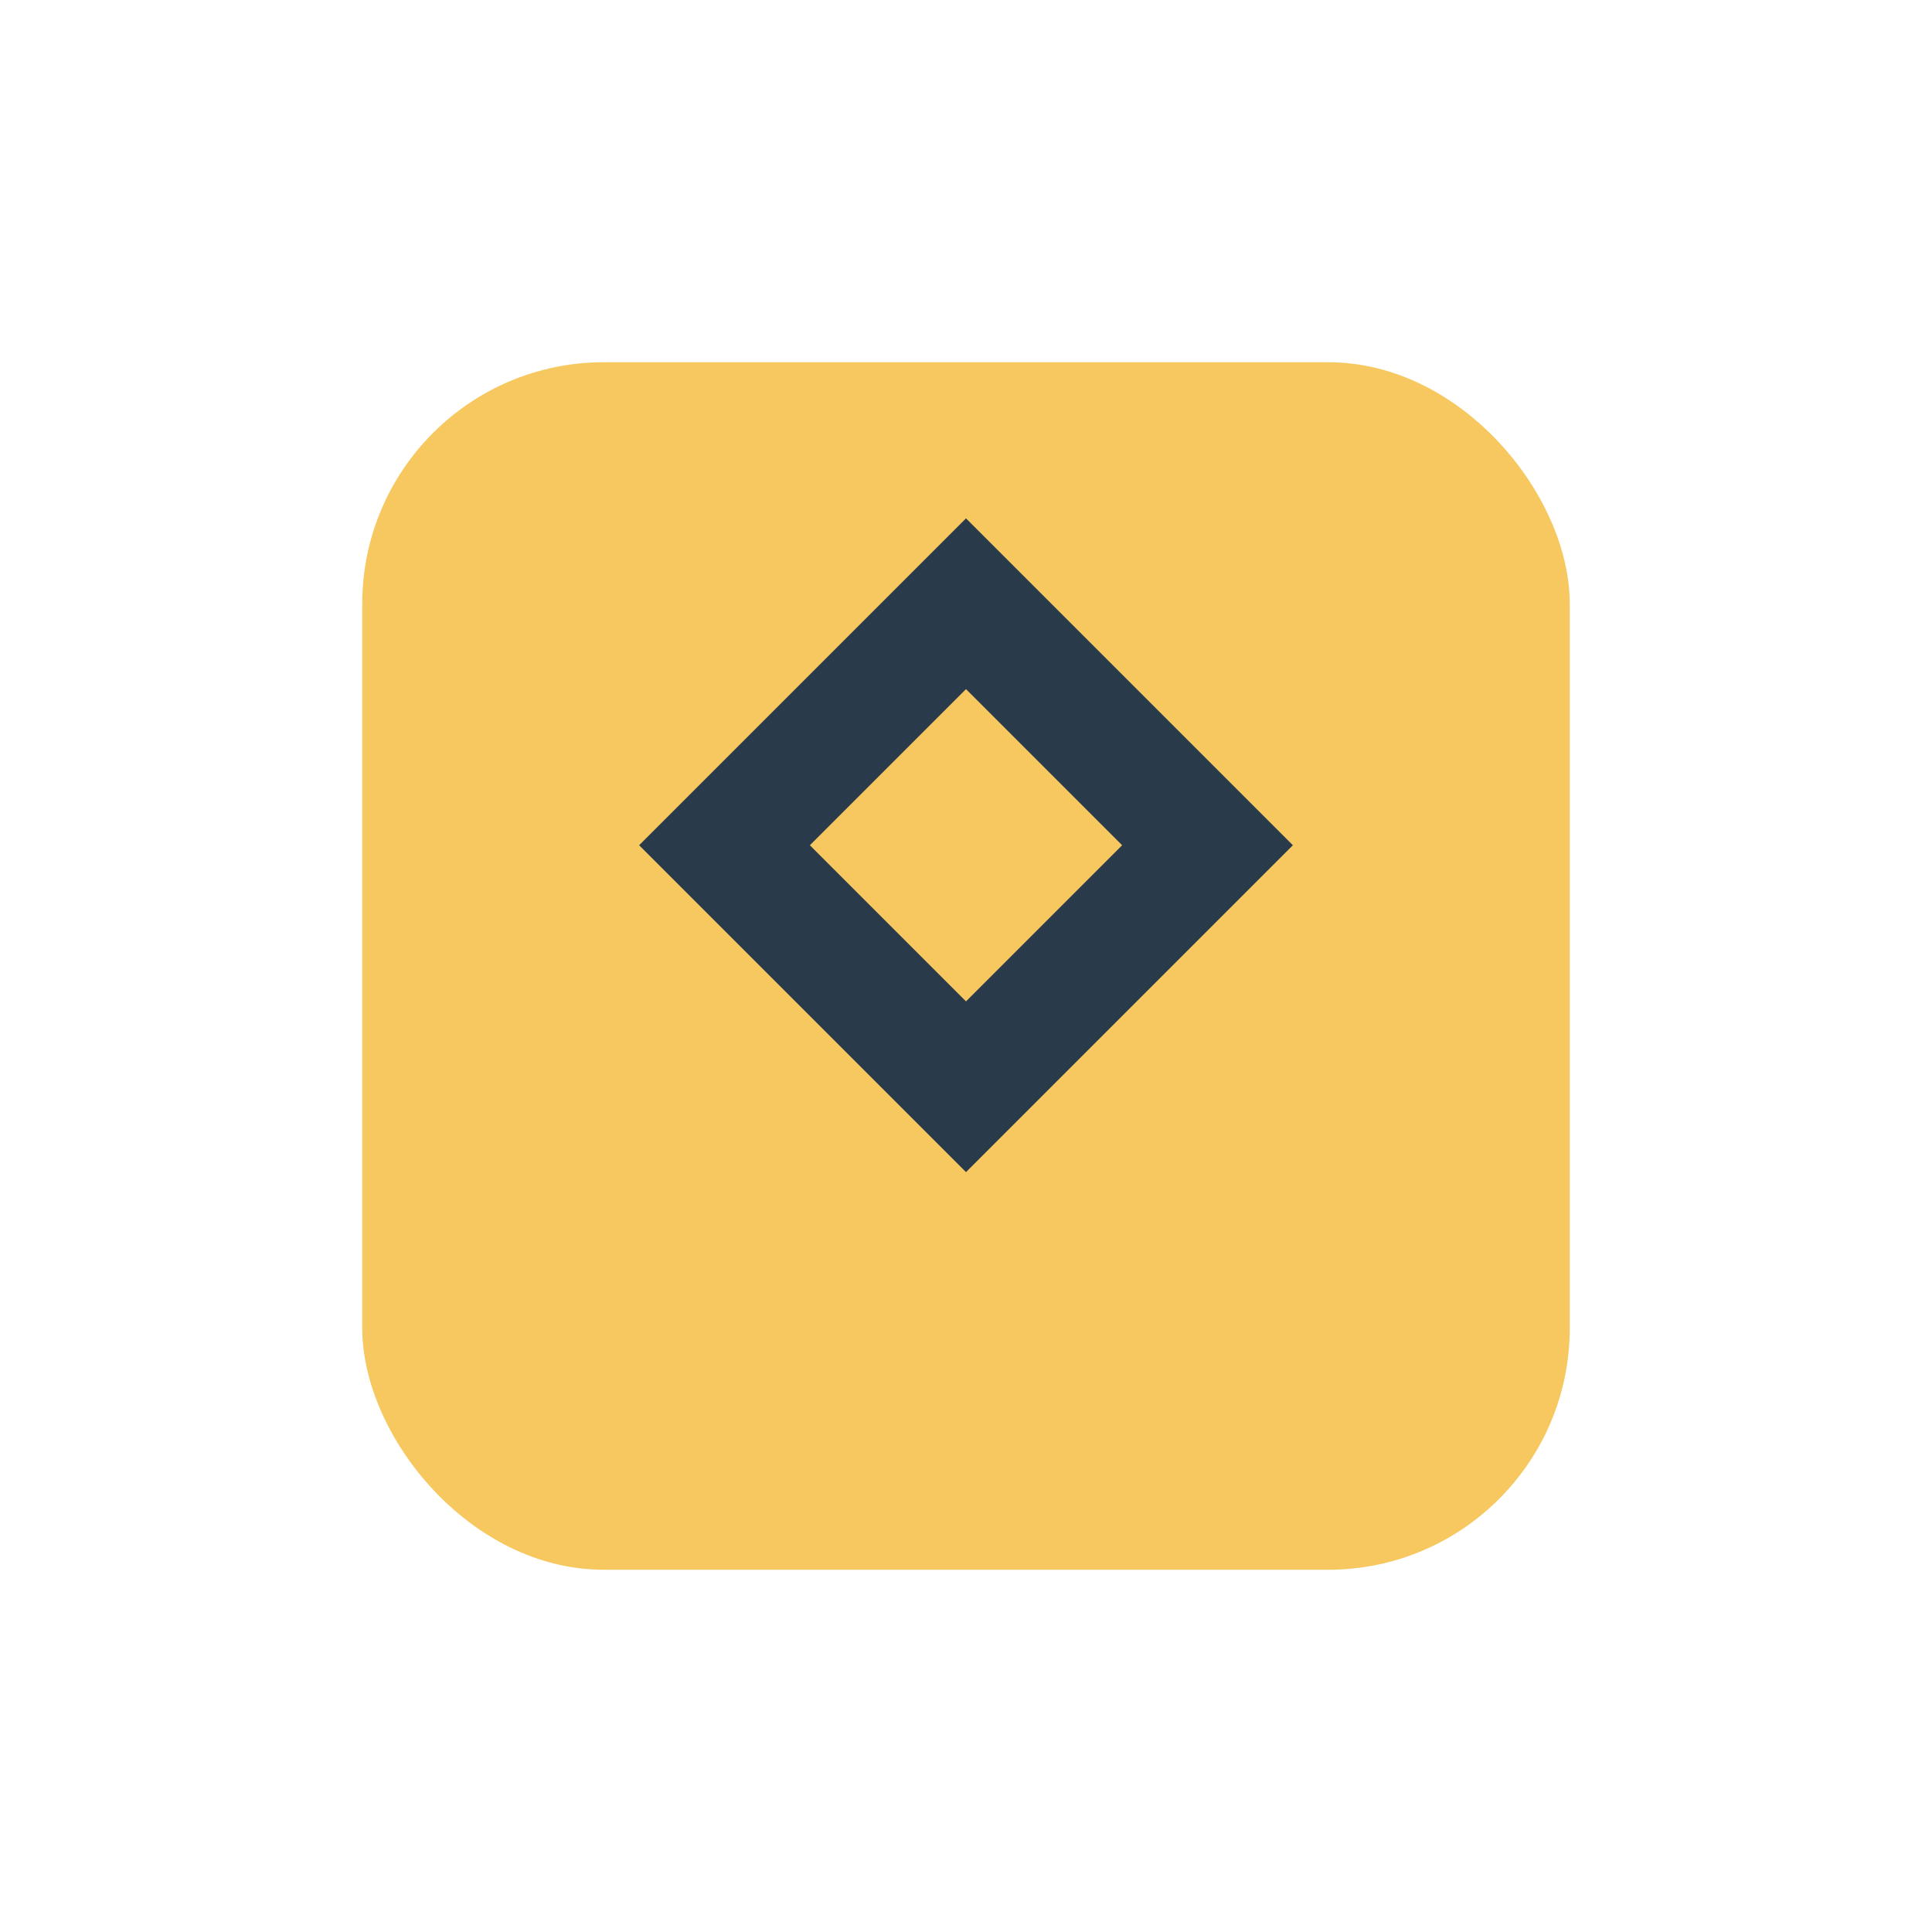
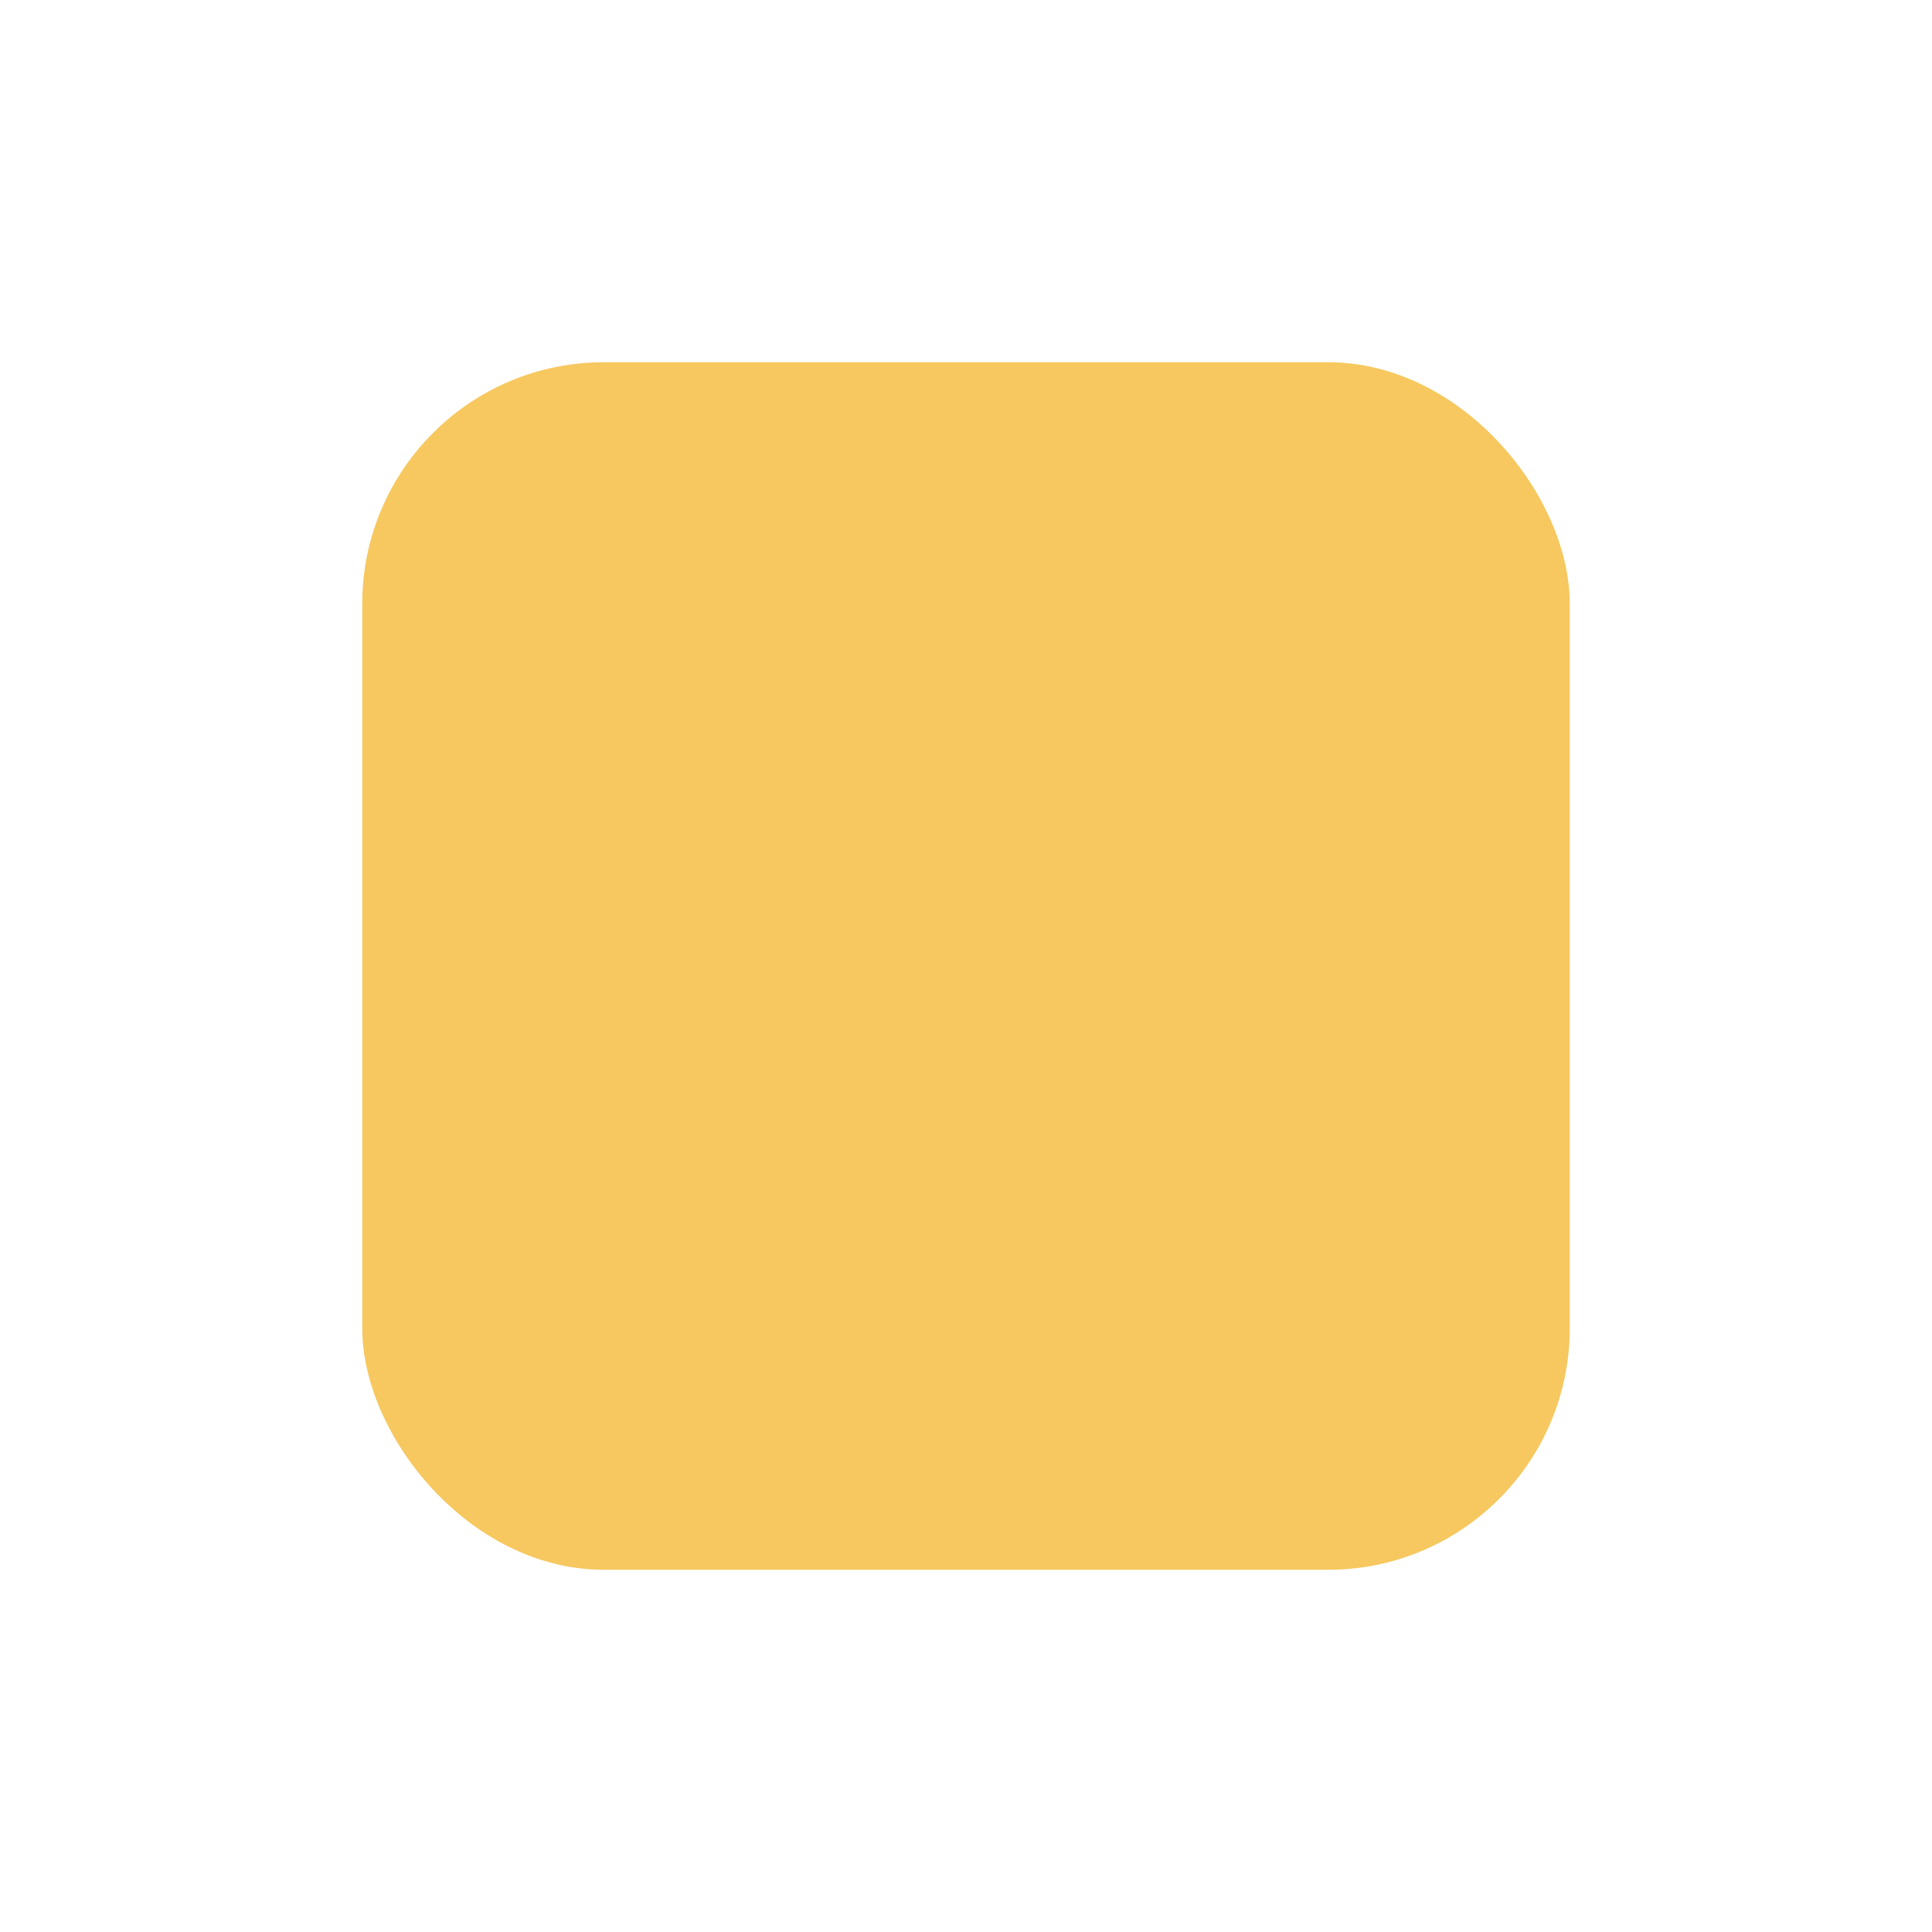
<svg xmlns="http://www.w3.org/2000/svg" width="32" height="32" viewBox="0 0 32 32">
  <rect x="6" y="6" width="20" height="20" rx="4" fill="#F6C85F" />
-   <path d="M16 10l4 4-4 4-4-4z" stroke="#293B4A" fill="none" stroke-width="2" />
</svg>